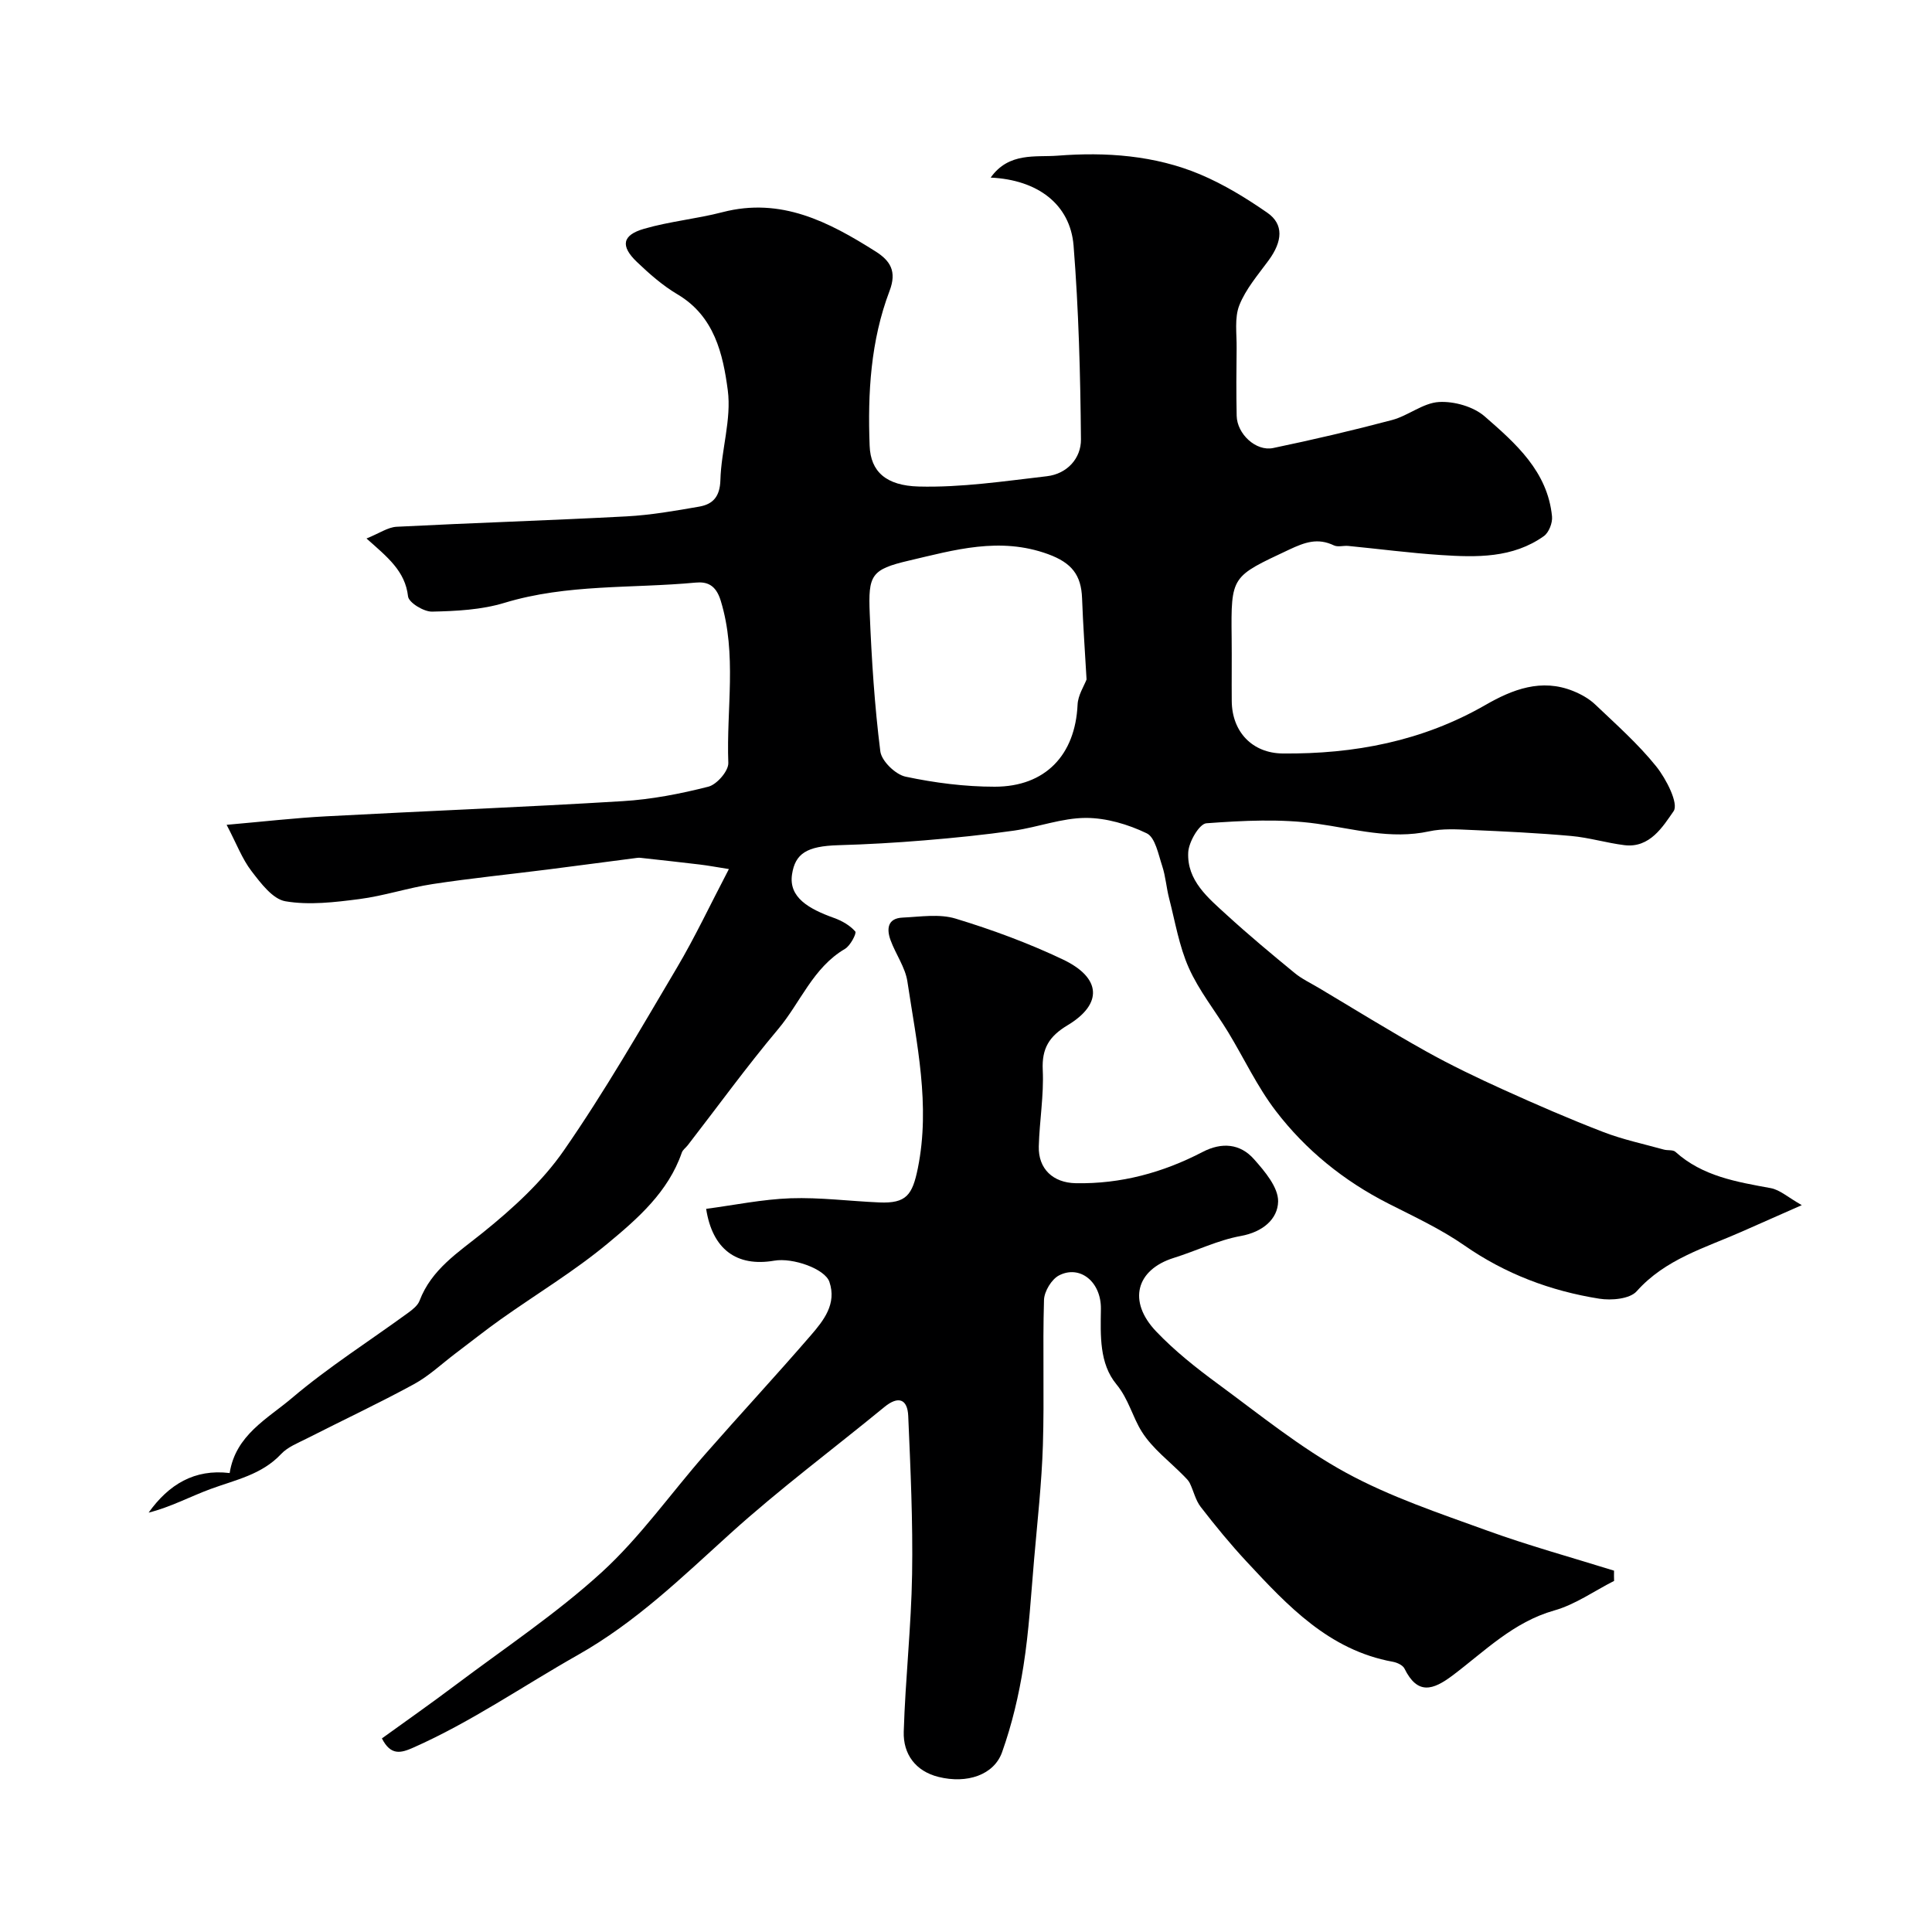
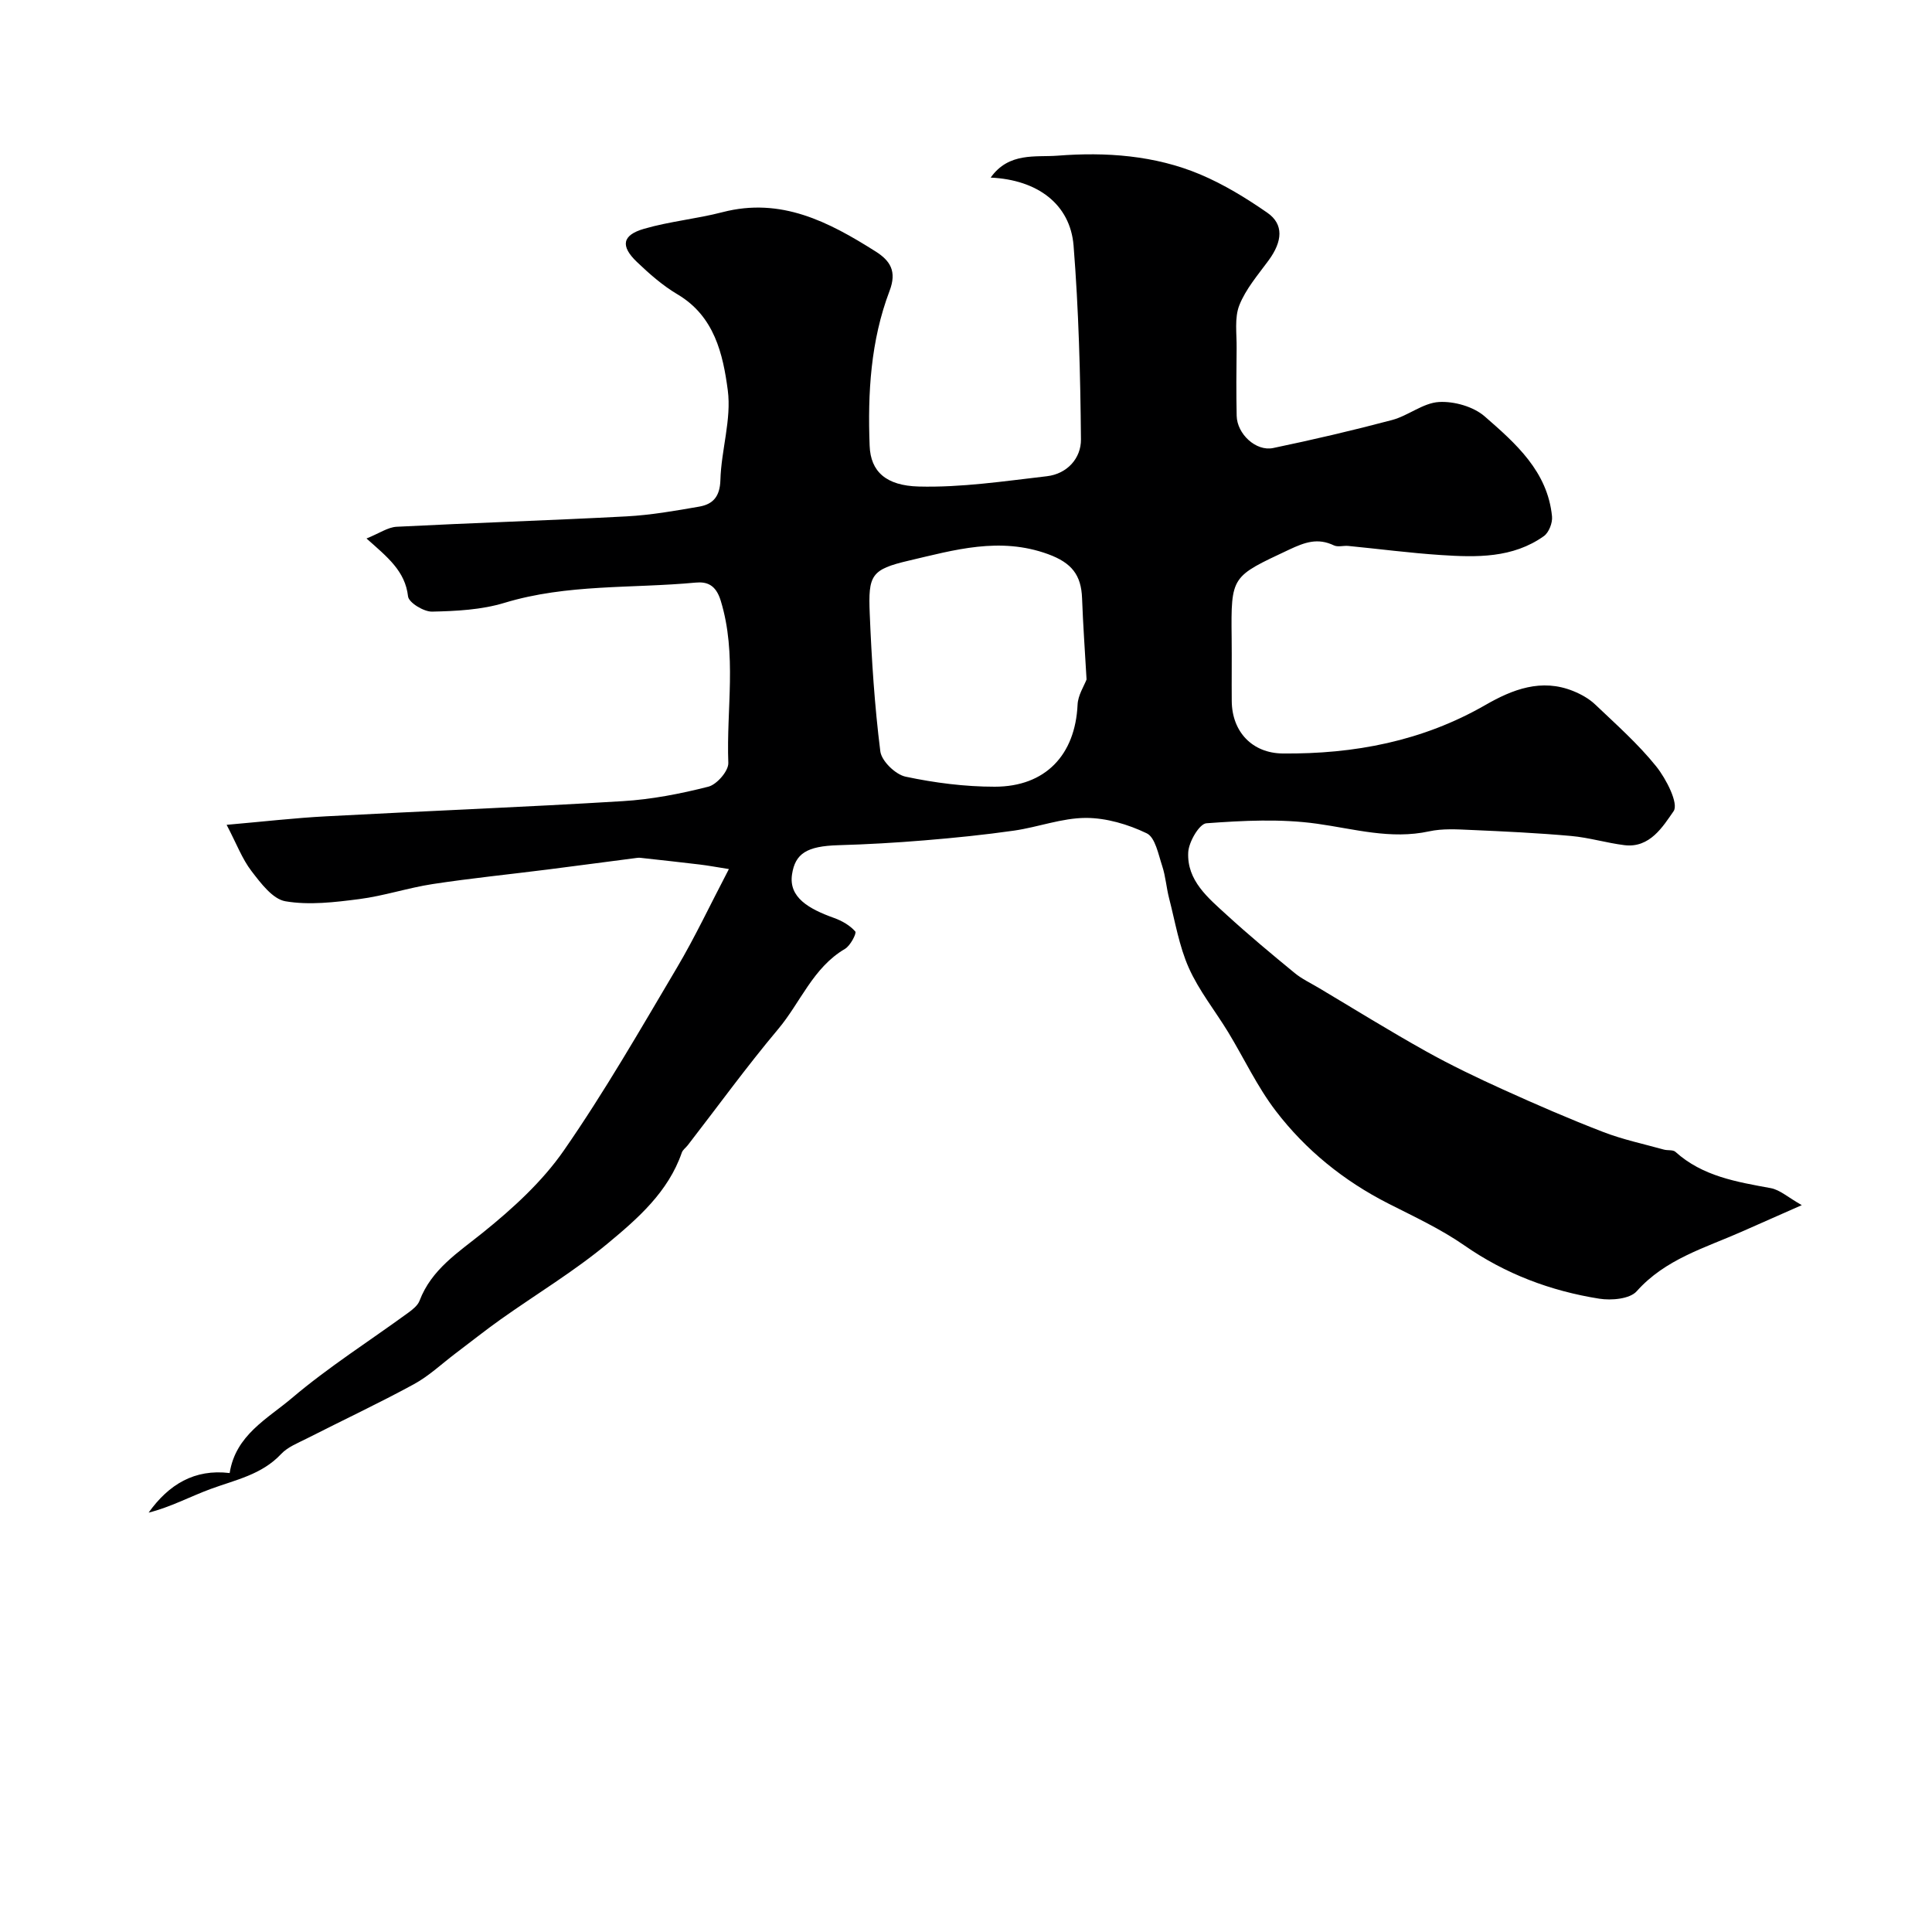
<svg xmlns="http://www.w3.org/2000/svg" enable-background="new 0 0 400 400" viewBox="0 0 400 400">
  <path d="m205.11 36.77c3.76-5.32 9.37-4.19 13.85-4.54 9.99-.78 20.12-.08 29.53 3.88 4.88 2.06 9.52 4.9 13.89 7.93 3.44 2.38 3.17 5.92.27 9.87-2.19 2.99-4.73 5.92-6.06 9.29-1.04 2.63-.52 5.9-.56 8.89-.06 4.67-.09 9.33.01 14 .08 3.75 3.98 7.41 7.55 6.67 8.25-1.72 16.48-3.64 24.62-5.8 3.35-.89 6.42-3.54 9.72-3.73 3.13-.18 7.13.95 9.46 2.98 6.4 5.58 13.03 11.38 13.94 20.72.13 1.32-.65 3.32-1.68 4.06-6.46 4.6-13.97 4.41-21.39 3.92-6.38-.42-12.74-1.26-19.11-1.88-.99-.1-2.15.28-2.97-.11-3.36-1.6-5.97-.68-9.31.89-11.91 5.61-12.02 5.34-11.87 18.27.05 4.36-.02 8.71.02 13.07.05 6.37 4.26 10.79 10.55 10.85 14.81.14 28.93-2.54 41.97-10.04 5.59-3.22 11.59-5.56 18.19-2.88 1.63.66 3.28 1.58 4.54 2.78 4.34 4.13 8.88 8.15 12.62 12.8 2.09 2.6 4.7 7.72 3.61 9.29-2.2 3.15-4.91 7.69-10.19 7.03-3.7-.46-7.32-1.57-11.02-1.9-6.92-.62-13.87-.95-20.81-1.25-2.86-.13-5.83-.31-8.59.29-7.97 1.73-15.48-.5-23.23-1.58-7.51-1.05-15.29-.65-22.89-.09-1.46.11-3.65 3.85-3.76 6.01-.3 5.85 4.12 9.44 8 12.99 4.54 4.15 9.27 8.09 14.02 11.99 1.49 1.23 3.3 2.08 4.98 3.08 7.39 4.4 14.7 8.94 22.21 13.13 5.19 2.9 10.59 5.48 16.01 7.94 6.82 3.09 13.7 6.08 20.68 8.77 4.06 1.57 8.37 2.48 12.58 3.65.78.22 1.86 0 2.38.46 5.63 5.08 12.67 6.22 19.74 7.52 1.91.35 3.59 1.92 6.43 3.52-4.89 2.16-8.68 3.84-12.47 5.51-7.63 3.37-15.78 5.66-21.71 12.32-1.42 1.6-5.24 1.94-7.75 1.54-10.07-1.6-19.42-5.11-27.93-11.03-4.89-3.4-10.39-5.95-15.72-8.66-9.21-4.68-17.1-11.05-23.32-19.18-3.84-5.01-6.56-10.87-9.86-16.31-2.71-4.45-6.05-8.6-8.15-13.31-2.01-4.51-2.83-9.57-4.08-14.41-.57-2.21-.72-4.54-1.43-6.69-.8-2.41-1.44-5.91-3.2-6.76-3.86-1.86-8.39-3.2-12.64-3.19-4.94.02-9.85 1.91-14.83 2.63-6.17.88-12.38 1.51-18.59 2.02-5.92.49-11.86.83-17.8 1-6.51.19-8.93 1.72-9.58 6.05-.71 4.75 3.44 7.13 8.72 9.02 1.62.58 3.29 1.54 4.38 2.8.31.36-1.02 2.94-2.13 3.59-6.65 3.9-9.22 11.13-13.86 16.64-6.52 7.76-12.48 15.99-18.69 24.01-.4.52-1.04.95-1.24 1.54-2.81 8.13-9.09 13.62-15.31 18.78-6.94 5.77-14.77 10.48-22.16 15.72-3.2 2.27-6.27 4.73-9.41 7.09-2.84 2.15-5.49 4.67-8.58 6.35-7.27 3.96-14.78 7.48-22.16 11.24-1.85.94-3.96 1.75-5.33 3.21-4.01 4.29-9.44 5.35-14.58 7.24-4.29 1.58-8.35 3.78-12.86 4.9 4.16-5.82 9.49-9.08 16.78-8.19 1.22-7.88 7.85-11.25 12.89-15.53 7.56-6.41 16.01-11.78 24.05-17.64.92-.67 1.99-1.51 2.37-2.5 2.49-6.54 8-9.99 13.16-14.15 6.16-4.97 12.25-10.52 16.72-16.97 8.44-12.16 15.84-25.06 23.4-37.82 3.76-6.35 6.91-13.07 10.77-20.44-2.66-.42-4.34-.74-6.04-.94-3.89-.47-7.78-.89-11.68-1.32-.41-.05-.84-.12-1.25-.06-6.15.79-12.29 1.62-18.44 2.4-7.96 1.01-15.95 1.81-23.89 3.02-5.12.78-10.12 2.46-15.25 3.12-5.05.65-10.33 1.29-15.26.45-2.65-.45-5.11-3.75-7.03-6.25-1.93-2.51-3.07-5.61-5.15-9.58 7.64-.67 14.11-1.42 20.6-1.76 20.46-1.1 40.94-1.89 61.4-3.14 5.97-.36 11.95-1.52 17.75-3 1.75-.45 4.18-3.26 4.12-4.91-.43-11.18 1.84-22.45-1.57-33.59-1.03-3.38-2.94-3.96-5.19-3.75-13.2 1.24-26.6.25-39.58 4.19-4.76 1.45-9.97 1.71-14.99 1.82-1.72.04-4.84-1.87-4.98-3.16-.59-5.23-4.23-8.1-8.6-11.98 2.67-1.08 4.43-2.34 6.25-2.43 15.86-.81 31.74-1.31 47.59-2.15 5.04-.27 10.06-1.15 15.05-2.02 2.86-.5 4.28-2.09 4.38-5.49.17-6.22 2.32-12.58 1.53-18.6-.99-7.48-2.76-15.33-10.4-19.85-3.07-1.82-5.84-4.25-8.43-6.73-3.43-3.29-3.04-5.54 1.49-6.85 5.3-1.54 10.89-2.05 16.24-3.44 12.12-3.15 22 2 31.67 8.11 3.06 1.93 4.48 4.11 2.92 8.2-3.91 10.29-4.54 21.15-4.12 32.06.2 5.36 3.42 8.25 10.16 8.43 8.82.23 17.71-1.11 26.53-2.13 4.21-.49 7.1-3.72 7.06-7.64-.12-13.39-.47-26.8-1.53-40.14-.71-8.55-7.46-13.6-17.16-14.05zm19.85 103.91c-.33-5.82-.73-11.32-.93-16.83-.18-4.8-2.14-7.33-7.04-9.12-10-3.65-19.41-.86-28.82 1.34-7.83 1.83-8.43 3-8.1 10.99.39 9.52 1 19.05 2.19 28.49.25 2.01 3.14 4.81 5.23 5.25 6.03 1.28 12.28 2.08 18.45 2.08 10.52 0 16.68-6.59 17.16-16.97.08-1.97 1.35-3.89 1.86-5.23z" fill="#000001" />
-   <path d="m334.18 327.31c-4.12 2.09-8.03 4.89-12.39 6.12-8.48 2.4-14.39 8.44-21.03 13.44-4.12 3.1-7.28 4.07-9.98-1.41-.35-.71-1.53-1.25-2.42-1.41-13.19-2.4-21.75-11.57-30.27-20.74-3.35-3.6-6.48-7.42-9.49-11.31-1.08-1.39-1.47-3.29-2.26-4.92-.26-.55-.75-1-1.18-1.45-2.97-3.04-6.55-5.69-8.76-9.21-1.94-3.08-2.71-6.72-5.26-9.82-3.55-4.3-3.29-10.07-3.21-15.58.08-5.64-4.35-9.19-8.67-6.96-1.54.79-3.05 3.3-3.11 5.06-.3 10.02.08 20.07-.23 30.09-.25 7.89-1.14 15.76-1.82 23.64-.64 7.36-1.05 14.77-2.2 22.05-.95 6.05-2.38 12.11-4.43 17.87-1.68 4.73-7.27 6.59-13.17 5.12-4.74-1.18-7.33-4.71-7.19-9.36.33-10.87 1.55-21.73 1.73-32.6.18-10.91-.33-21.84-.8-32.76-.15-3.51-2.03-4.25-4.94-1.86-10.65 8.74-21.73 16.99-31.93 26.22-10.01 9.05-19.45 18.28-31.54 25.12-11.32 6.4-22.06 13.86-34.05 19.17-2.57 1.14-4.67 1.72-6.51-1.9 4.97-3.59 10.16-7.23 15.21-11.03 10.2-7.67 20.91-14.8 30.3-23.37 7.96-7.27 14.29-16.32 21.45-24.48 7.22-8.24 14.68-16.28 21.84-24.57 2.66-3.08 5.4-6.51 3.85-11.07-.92-2.7-7.57-5.06-11.42-4.39-7.83 1.34-12.81-2.39-14.1-10.73 5.82-.77 11.63-1.98 17.47-2.19 6.11-.21 12.25.6 18.38.86 5.59.24 6.85-1.53 7.98-7.08 2.64-13.07-.24-25.85-2.16-38.64-.44-2.96-2.43-5.67-3.49-8.58-.84-2.3-.65-4.53 2.48-4.67 3.67-.17 7.61-.82 10.99.21 7.57 2.3 15.08 5.07 22.23 8.47 7.96 3.79 8.26 9.21.96 13.6-3.81 2.29-5.37 4.78-5.15 9.29.25 5.24-.68 10.52-.82 15.8-.12 4.66 2.95 7.53 7.65 7.62 9.33.18 18.05-2.19 26.27-6.47 3.96-2.06 7.77-1.74 10.63 1.49 2.24 2.52 5.05 5.84 5 8.76-.07 3.67-3.22 6.34-7.73 7.15-4.74.86-9.21 3.08-13.86 4.53-7.8 2.44-9.61 8.98-3.66 15.23 3.83 4.02 8.27 7.54 12.76 10.84 8.67 6.37 17.12 13.26 26.51 18.39 9.19 5.02 19.33 8.4 29.23 11.99 8.63 3.13 17.52 5.57 26.3 8.31-.02.73-.01 1.43.01 2.12z" fill="#000001" />
</svg>